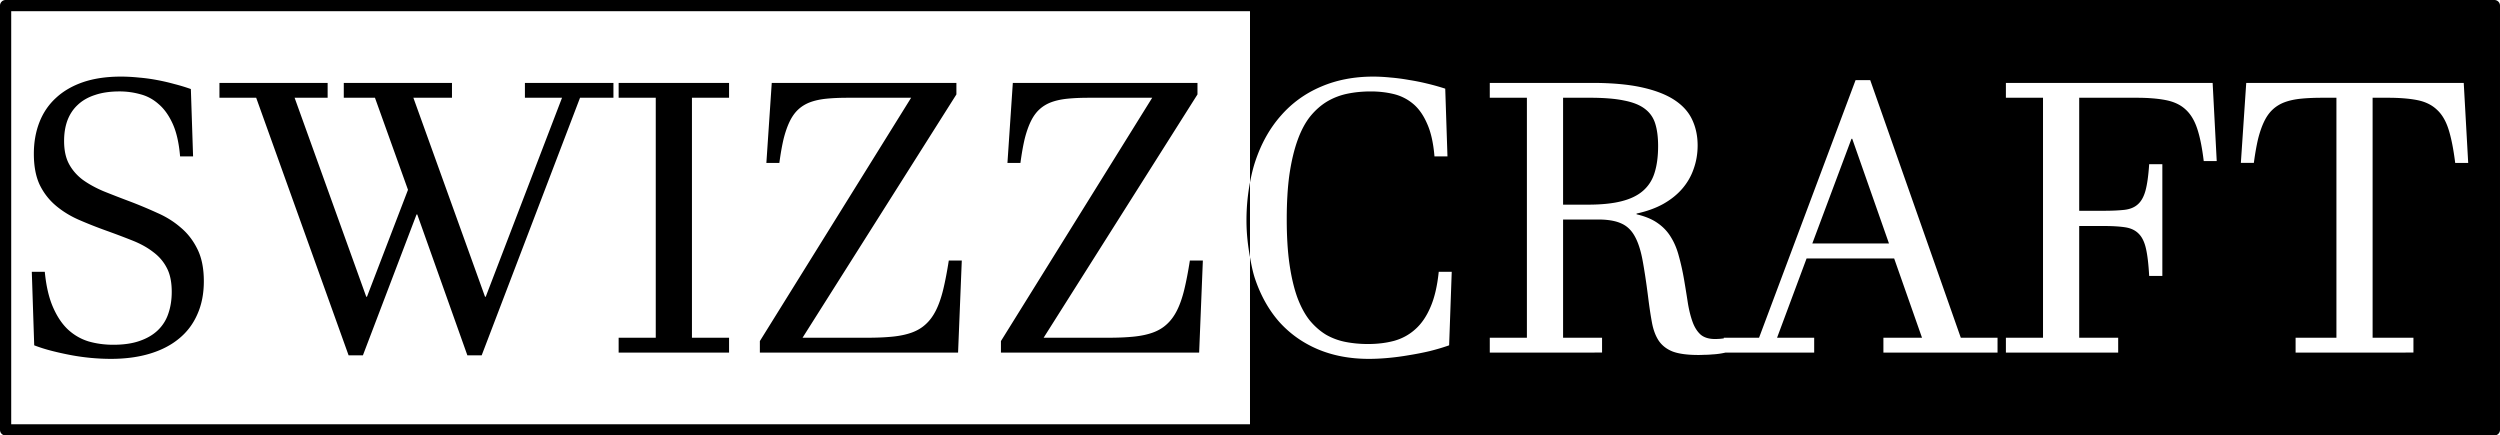
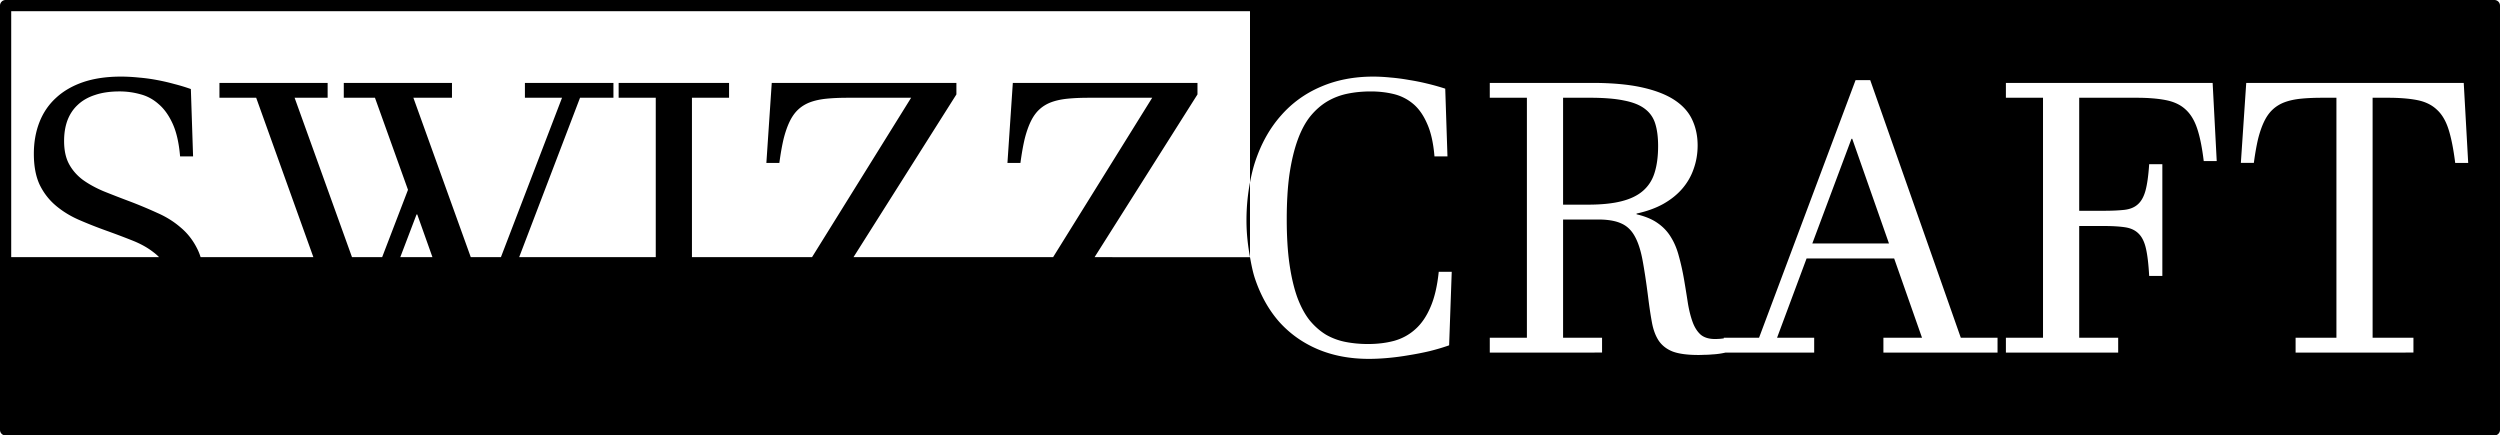
<svg xmlns="http://www.w3.org/2000/svg" xmlns:ns1="http://www.inkscape.org/namespaces/inkscape" xmlns:ns2="http://sodipodi.sourceforge.net/DTD/sodipodi-0.dtd" width="407.686mm" height="71.016mm" viewBox="0 0 407.686 71.016" version="1.1" id="svg1" xml:space="preserve" ns1:version="1.3 (0e150ed6c4, 2023-07-21)" ns2:docname="Swizzcraft-logo3.svg">
  <ns2:namedview id="namedview1" pagecolor="#505050" bordercolor="#ffffff" borderopacity="1" ns1:showpageshadow="0" ns1:pageopacity="0" ns1:pagecheckerboard="1" ns1:deskcolor="#d1d1d1" ns1:document-units="mm" ns1:zoom="0.48567463" ns1:cx="690.7917" ns1:cy="309.87824" ns1:window-width="1920" ns1:window-height="1009" ns1:window-x="-8" ns1:window-y="-8" ns1:window-maximized="1" ns1:current-layer="layer1" />
  <defs id="defs1" />
  <g ns1:label="Layer 1" ns1:groupmode="layer" id="layer1" transform="translate(14.914,-25.865)">
-     <path id="path3" style="color:#000000;fill:#000000;fill-opacity:1;stroke:none;stroke-width:2.3;stroke-linecap:round;stroke-linejoin:round;stroke-dasharray:none;stroke-opacity:1;paint-order:markers stroke fill" d="m -14,25.865 a 0.915,0.915 0 0 0 -0.914,0.916 v 69.185 a 0.915,0.915 0 0 0 0.914,0.914 h 202.929 202.012 0.916 a 0.915,0.915 0 0 0 0.914,-0.914 V 26.781 a 0.915,0.915 0 0 0 -0.914,-0.916 z m 0.914,1.83 H 188.929 v 27.916 c 0.229,-1.207 0.506,-2.379 0.877,-3.485 0.968,-2.885 2.35,-5.347 4.146,-7.385 1.796,-2.058 3.965,-3.632 6.507,-4.721 2.562,-1.11 5.417,-1.664 8.565,-1.664 0.888,0 1.826,0.051 2.815,0.151 0.989,0.081 1.987,0.212 2.996,0.393 1.029,0.161 2.038,0.364 3.027,0.606 1.009,0.242 1.977,0.514 2.905,0.817 l 0.363,11.046 h -2.119 c -0.182,-2.199 -0.585,-3.985 -1.21,-5.357 -0.605,-1.392 -1.372,-2.471 -2.3,-3.238 -0.928,-0.767 -1.977,-1.292 -3.148,-1.574 -1.17,-0.282 -2.411,-0.424 -3.722,-0.424 -1.332,0 -2.593,0.121 -3.783,0.363 -1.19,0.242 -2.3,0.666 -3.329,1.271 -1.009,0.605 -1.927,1.412 -2.754,2.421 -0.807,1.009 -1.493,2.29 -2.058,3.844 -0.565,1.554 -1.009,3.399 -1.332,5.538 -0.303,2.119 -0.454,4.59 -0.454,7.415 0,2.804 0.151,5.256 0.454,7.354 0.303,2.078 0.726,3.874 1.271,5.387 0.565,1.513 1.241,2.764 2.028,3.753 0.807,0.968 1.694,1.745 2.663,2.33 0.989,0.565 2.058,0.958 3.208,1.18 1.15,0.222 2.361,0.333 3.632,0.333 1.533,0 2.946,-0.172 4.237,-0.515 1.311,-0.363 2.462,-0.989 3.45,-1.876 1.009,-0.888 1.836,-2.088 2.482,-3.601 0.666,-1.513 1.12,-3.44 1.362,-5.781 h 2.119 l -0.424,11.985 c -0.968,0.343 -2.018,0.655 -3.148,0.938 -1.11,0.262 -2.239,0.485 -3.389,0.666 -1.15,0.202 -2.29,0.353 -3.42,0.454 -1.11,0.101 -2.149,0.151 -3.117,0.151 -3.087,0 -5.871,-0.525 -8.353,-1.574 -2.462,-1.049 -4.56,-2.542 -6.295,-4.479 -1.715,-1.957 -3.037,-4.328 -3.965,-7.112 -0.35,-1.072 -0.572,-2.244 -0.787,-3.42 v 27.249 H -13.086 Z M 188.929,67.804 V 55.611 c -0.368,1.942 -0.575,3.998 -0.575,6.2 0,2.146 0.232,4.113 0.575,5.992 z M 4.8,38.357 c -2.34,0 -4.398,0.303 -6.174,0.908 -1.755,0.605 -3.228,1.463 -4.419,2.572 -1.19,1.09 -2.088,2.411 -2.693,3.965 -0.605,1.554 -0.908,3.269 -0.908,5.145 0,1.997 0.312,3.672 0.938,5.024 0.646,1.332 1.513,2.461 2.603,3.389 1.09,0.928 2.34,1.705 3.753,2.331 1.433,0.625 2.936,1.22 4.509,1.785 1.574,0.565 3.016,1.11 4.328,1.635 1.311,0.525 2.431,1.15 3.359,1.876 0.948,0.706 1.685,1.573 2.209,2.602 0.525,1.009 0.787,2.3 0.787,3.874 0,1.271 -0.181,2.441 -0.545,3.51 -0.343,1.049 -0.908,1.957 -1.695,2.724 -0.767,0.747 -1.755,1.332 -2.966,1.755 -1.19,0.424 -2.633,0.636 -4.328,0.636 -1.412,0 -2.754,-0.181 -4.025,-0.545 -1.251,-0.383 -2.371,-1.029 -3.359,-1.937 -0.968,-0.908 -1.786,-2.129 -2.452,-3.662 -0.666,-1.533 -1.11,-3.45 -1.332,-5.75 h -2.118 l 0.393,11.985 c 0.888,0.343 1.846,0.646 2.875,0.908 1.029,0.262 2.078,0.494 3.148,0.696 1.09,0.202 2.179,0.353 3.269,0.454 1.11,0.101 2.179,0.151 3.208,0.151 2.361,0 4.479,-0.283 6.355,-0.848 1.876,-0.565 3.46,-1.382 4.752,-2.452 1.311,-1.069 2.31,-2.391 2.996,-3.965 0.706,-1.574 1.059,-3.369 1.059,-5.387 0,-2.078 -0.343,-3.814 -1.029,-5.206 -0.686,-1.412 -1.593,-2.593 -2.723,-3.541 -1.11,-0.968 -2.381,-1.765 -3.814,-2.391 -1.412,-0.646 -2.855,-1.251 -4.327,-1.816 -1.614,-0.605 -3.098,-1.181 -4.449,-1.725 -1.332,-0.565 -2.481,-1.2 -3.45,-1.906 -0.948,-0.726 -1.685,-1.584 -2.209,-2.572 -0.525,-0.989 -0.787,-2.23 -0.787,-3.723 0,-1.251 0.181,-2.37 0.545,-3.359 0.383,-1.009 0.948,-1.856 1.695,-2.542 0.747,-0.706 1.684,-1.241 2.814,-1.604 1.13,-0.383 2.462,-0.575 3.995,-0.575 1.15,0 2.27,0.152 3.359,0.454 1.11,0.282 2.108,0.817 2.996,1.604 0.908,0.767 1.675,1.836 2.3,3.208 0.625,1.372 1.029,3.147 1.21,5.326 h 2.119 L 16.21,40.385 C 15.363,40.082 14.465,39.81 13.517,39.568 12.568,39.305 11.6,39.083 10.611,38.901 9.643,38.72 8.664,38.589 7.676,38.508 6.687,38.407 5.728,38.357 4.8,38.357 Z M 287.682,38.932 h 2.391 l 14.769,42.007 h 5.992 v 2.422 h -18.612 v -2.422 h 6.295 l -4.54,-12.923 h -14.284 l -4.812,12.923 h 6.053 v 2.422 h -14.446 c -0.301,0.067 -0.613,0.13 -0.959,0.181 -0.404,0.06 -0.817,0.101 -1.241,0.121 -0.404,0.04 -0.807,0.06 -1.211,0.06 -0.383,0.02 -0.726,0.03 -1.029,0.03 -1.755,0 -3.137,-0.181 -4.146,-0.545 -0.989,-0.383 -1.755,-0.969 -2.3,-1.755 -0.525,-0.787 -0.898,-1.775 -1.12,-2.966 -0.222,-1.19 -0.434,-2.603 -0.636,-4.237 -0.303,-2.381 -0.605,-4.378 -0.908,-5.992 -0.303,-1.614 -0.726,-2.906 -1.271,-3.874 -0.545,-0.989 -1.281,-1.685 -2.209,-2.088 -0.928,-0.424 -2.189,-0.636 -3.783,-0.636 h -5.69 v 19.278 h 6.356 v 2.422 H 228.031 v -2.422 h 6.053 v -39.132 h -6.053 v -2.422 h 16.675 c 3.208,0 5.912,0.242 8.111,0.727 2.199,0.484 3.974,1.17 5.326,2.058 1.352,0.888 2.321,1.967 2.906,3.239 0.585,1.251 0.877,2.643 0.877,4.176 0,1.332 -0.212,2.593 -0.636,3.783 -0.404,1.19 -1.019,2.27 -1.846,3.238 -0.827,0.968 -1.867,1.806 -3.118,2.512 -1.231,0.686 -2.683,1.21 -4.358,1.574 v 0.121 c 1.392,0.323 2.532,0.797 3.42,1.422 0.908,0.625 1.634,1.392 2.179,2.3 0.565,0.908 0.999,1.947 1.301,3.117 0.323,1.15 0.605,2.421 0.847,3.813 0.242,1.433 0.454,2.744 0.636,3.935 0.202,1.17 0.464,2.189 0.787,3.057 0.323,0.847 0.757,1.513 1.302,1.997 0.565,0.464 1.341,0.696 2.33,0.696 0.182,0 0.434,-0.01 0.757,-0.03 0.204,-0.012 0.441,-0.046 0.666,-0.072 v -0.11 h 5.75 z M 20.871,39.386 v 2.422 h 5.992 l 15.072,42.007 h 2.33 l 8.746,-22.971 h 0.121 l 8.171,22.971 h 2.331 l 16.04,-42.007 h 5.448 v -2.422 h -14.436 v 2.422 h 6.053 l -12.439,32.443 h -0.121 L 52.497,41.807 h 6.295 v -2.422 h -17.644 v 2.422 h 5.084 l 5.387,15.011 -6.688,17.432 h -0.121 l -11.682,-32.443 h 5.387 v -2.422 z m 65.099,0 v 2.422 h 6.053 v 39.131 h -6.053 v 2.422 h 18.007 v -2.422 h -6.053 v -39.131 h 6.053 v -2.422 z m 24.968,0 -0.877,13.044 h 2.118 c 0.202,-1.513 0.434,-2.824 0.696,-3.934 0.282,-1.11 0.616,-2.058 0.999,-2.845 0.383,-0.787 0.847,-1.432 1.392,-1.937 0.545,-0.504 1.19,-0.898 1.937,-1.18 0.767,-0.282 1.655,-0.474 2.663,-0.575 1.009,-0.101 2.169,-0.151 3.48,-0.151 h 10.32 l -24.666,39.677 v 1.876 h 32.323 l 0.605,-15.011 h -2.119 c -0.282,1.816 -0.585,3.39 -0.908,4.721 -0.323,1.332 -0.716,2.462 -1.18,3.39 -0.464,0.928 -1.019,1.685 -1.665,2.27 -0.625,0.585 -1.382,1.039 -2.27,1.362 -0.888,0.323 -1.927,0.545 -3.117,0.666 -1.19,0.121 -2.573,0.181 -4.147,0.181 H 115.961 L 141.051,41.262 v -1.876 z m 39.313,0 -0.877,13.044 h 2.119 c 0.202,-1.513 0.434,-2.824 0.696,-3.934 0.282,-1.11 0.615,-2.058 0.998,-2.845 0.383,-0.787 0.847,-1.432 1.392,-1.937 0.545,-0.504 1.19,-0.898 1.937,-1.18 0.767,-0.282 1.655,-0.474 2.663,-0.575 1.009,-0.101 2.169,-0.151 3.48,-0.151 h 10.32 l -24.666,39.677 v 1.876 h 32.323 l 0.605,-15.011 h -2.118 c -0.282,1.816 -0.585,3.39 -0.908,4.721 -0.323,1.332 -0.716,2.462 -1.18,3.39 -0.464,0.928 -1.019,1.685 -1.665,2.27 -0.625,0.585 -1.382,1.039 -2.27,1.362 -0.888,0.323 -1.927,0.545 -3.117,0.666 -1.19,0.121 -2.573,0.181 -4.147,0.181 H 155.275 L 180.364,41.262 v -1.876 z m 161.945,0 h 33.714 l 0.666,12.741 h -2.119 c -0.262,-2.179 -0.615,-3.934 -1.059,-5.266 -0.444,-1.352 -1.079,-2.401 -1.906,-3.148 -0.807,-0.747 -1.866,-1.251 -3.178,-1.513 -1.291,-0.262 -2.915,-0.393 -4.873,-0.393 h -9.291 v 18.431 h 3.965 c 1.352,0 2.482,-0.051 3.389,-0.151 0.908,-0.101 1.634,-0.393 2.179,-0.877 0.565,-0.484 0.989,-1.231 1.271,-2.24 0.282,-1.029 0.484,-2.472 0.605,-4.328 h 2.149 v 18.219 h -2.149 c -0.101,-1.876 -0.273,-3.349 -0.515,-4.418 -0.242,-1.09 -0.636,-1.907 -1.18,-2.452 -0.545,-0.565 -1.281,-0.918 -2.209,-1.059 -0.908,-0.141 -2.088,-0.212 -3.541,-0.212 h -3.965 v 18.219 h 6.356 v 2.422 h -18.31 v -2.422 h 6.053 V 41.807 H 312.196 Z m 39.192,0 h 35.47 l 0.727,13.044 h -2.119 c -0.282,-2.26 -0.645,-4.086 -1.089,-5.478 -0.444,-1.392 -1.08,-2.462 -1.907,-3.208 -0.807,-0.767 -1.856,-1.281 -3.148,-1.544 -1.291,-0.262 -2.915,-0.393 -4.873,-0.393 h -2.451 v 39.131 h 6.658 v 2.422 H 359.439 v -2.422 h 6.658 v -39.131 h -2.3 c -1.311,0 -2.472,0.05 -3.48,0.151 -1.009,0.101 -1.896,0.293 -2.663,0.575 -0.747,0.282 -1.393,0.676 -1.937,1.18 -0.545,0.504 -1.009,1.15 -1.392,1.937 -0.383,0.787 -0.716,1.736 -0.998,2.845 -0.262,1.11 -0.494,2.421 -0.696,3.934 h -2.119 z m -111.404,2.422 v 17.432 h 4.025 c 2.179,0 3.995,-0.181 5.448,-0.545 1.473,-0.363 2.653,-0.928 3.541,-1.695 0.908,-0.787 1.544,-1.775 1.907,-2.966 0.383,-1.211 0.575,-2.663 0.575,-4.358 0,-1.412 -0.152,-2.613 -0.454,-3.602 -0.303,-1.009 -0.868,-1.826 -1.695,-2.451 -0.807,-0.625 -1.937,-1.08 -3.389,-1.362 -1.433,-0.303 -3.299,-0.454 -5.599,-0.454 z m 47.031,6.688 -6.386,17.069 h 12.499 l -5.992,-17.069 z" />
+     <path id="path3" style="color:#000000;fill:#000000;fill-opacity:1;stroke:none;stroke-width:2.3;stroke-linecap:round;stroke-linejoin:round;stroke-dasharray:none;stroke-opacity:1;paint-order:markers stroke fill" d="m -14,25.865 a 0.915,0.915 0 0 0 -0.914,0.916 v 69.185 a 0.915,0.915 0 0 0 0.914,0.914 h 202.929 202.012 0.916 a 0.915,0.915 0 0 0 0.914,-0.914 V 26.781 a 0.915,0.915 0 0 0 -0.914,-0.916 z m 0.914,1.83 H 188.929 v 27.916 c 0.229,-1.207 0.506,-2.379 0.877,-3.485 0.968,-2.885 2.35,-5.347 4.146,-7.385 1.796,-2.058 3.965,-3.632 6.507,-4.721 2.562,-1.11 5.417,-1.664 8.565,-1.664 0.888,0 1.826,0.051 2.815,0.151 0.989,0.081 1.987,0.212 2.996,0.393 1.029,0.161 2.038,0.364 3.027,0.606 1.009,0.242 1.977,0.514 2.905,0.817 l 0.363,11.046 h -2.119 c -0.182,-2.199 -0.585,-3.985 -1.21,-5.357 -0.605,-1.392 -1.372,-2.471 -2.3,-3.238 -0.928,-0.767 -1.977,-1.292 -3.148,-1.574 -1.17,-0.282 -2.411,-0.424 -3.722,-0.424 -1.332,0 -2.593,0.121 -3.783,0.363 -1.19,0.242 -2.3,0.666 -3.329,1.271 -1.009,0.605 -1.927,1.412 -2.754,2.421 -0.807,1.009 -1.493,2.29 -2.058,3.844 -0.565,1.554 -1.009,3.399 -1.332,5.538 -0.303,2.119 -0.454,4.59 -0.454,7.415 0,2.804 0.151,5.256 0.454,7.354 0.303,2.078 0.726,3.874 1.271,5.387 0.565,1.513 1.241,2.764 2.028,3.753 0.807,0.968 1.694,1.745 2.663,2.33 0.989,0.565 2.058,0.958 3.208,1.18 1.15,0.222 2.361,0.333 3.632,0.333 1.533,0 2.946,-0.172 4.237,-0.515 1.311,-0.363 2.462,-0.989 3.45,-1.876 1.009,-0.888 1.836,-2.088 2.482,-3.601 0.666,-1.513 1.12,-3.44 1.362,-5.781 h 2.119 l -0.424,11.985 c -0.968,0.343 -2.018,0.655 -3.148,0.938 -1.11,0.262 -2.239,0.485 -3.389,0.666 -1.15,0.202 -2.29,0.353 -3.42,0.454 -1.11,0.101 -2.149,0.151 -3.117,0.151 -3.087,0 -5.871,-0.525 -8.353,-1.574 -2.462,-1.049 -4.56,-2.542 -6.295,-4.479 -1.715,-1.957 -3.037,-4.328 -3.965,-7.112 -0.35,-1.072 -0.572,-2.244 -0.787,-3.42 H -13.086 Z M 188.929,67.804 V 55.611 c -0.368,1.942 -0.575,3.998 -0.575,6.2 0,2.146 0.232,4.113 0.575,5.992 z M 4.8,38.357 c -2.34,0 -4.398,0.303 -6.174,0.908 -1.755,0.605 -3.228,1.463 -4.419,2.572 -1.19,1.09 -2.088,2.411 -2.693,3.965 -0.605,1.554 -0.908,3.269 -0.908,5.145 0,1.997 0.312,3.672 0.938,5.024 0.646,1.332 1.513,2.461 2.603,3.389 1.09,0.928 2.34,1.705 3.753,2.331 1.433,0.625 2.936,1.22 4.509,1.785 1.574,0.565 3.016,1.11 4.328,1.635 1.311,0.525 2.431,1.15 3.359,1.876 0.948,0.706 1.685,1.573 2.209,2.602 0.525,1.009 0.787,2.3 0.787,3.874 0,1.271 -0.181,2.441 -0.545,3.51 -0.343,1.049 -0.908,1.957 -1.695,2.724 -0.767,0.747 -1.755,1.332 -2.966,1.755 -1.19,0.424 -2.633,0.636 -4.328,0.636 -1.412,0 -2.754,-0.181 -4.025,-0.545 -1.251,-0.383 -2.371,-1.029 -3.359,-1.937 -0.968,-0.908 -1.786,-2.129 -2.452,-3.662 -0.666,-1.533 -1.11,-3.45 -1.332,-5.75 h -2.118 l 0.393,11.985 c 0.888,0.343 1.846,0.646 2.875,0.908 1.029,0.262 2.078,0.494 3.148,0.696 1.09,0.202 2.179,0.353 3.269,0.454 1.11,0.101 2.179,0.151 3.208,0.151 2.361,0 4.479,-0.283 6.355,-0.848 1.876,-0.565 3.46,-1.382 4.752,-2.452 1.311,-1.069 2.31,-2.391 2.996,-3.965 0.706,-1.574 1.059,-3.369 1.059,-5.387 0,-2.078 -0.343,-3.814 -1.029,-5.206 -0.686,-1.412 -1.593,-2.593 -2.723,-3.541 -1.11,-0.968 -2.381,-1.765 -3.814,-2.391 -1.412,-0.646 -2.855,-1.251 -4.327,-1.816 -1.614,-0.605 -3.098,-1.181 -4.449,-1.725 -1.332,-0.565 -2.481,-1.2 -3.45,-1.906 -0.948,-0.726 -1.685,-1.584 -2.209,-2.572 -0.525,-0.989 -0.787,-2.23 -0.787,-3.723 0,-1.251 0.181,-2.37 0.545,-3.359 0.383,-1.009 0.948,-1.856 1.695,-2.542 0.747,-0.706 1.684,-1.241 2.814,-1.604 1.13,-0.383 2.462,-0.575 3.995,-0.575 1.15,0 2.27,0.152 3.359,0.454 1.11,0.282 2.108,0.817 2.996,1.604 0.908,0.767 1.675,1.836 2.3,3.208 0.625,1.372 1.029,3.147 1.21,5.326 h 2.119 L 16.21,40.385 C 15.363,40.082 14.465,39.81 13.517,39.568 12.568,39.305 11.6,39.083 10.611,38.901 9.643,38.72 8.664,38.589 7.676,38.508 6.687,38.407 5.728,38.357 4.8,38.357 Z M 287.682,38.932 h 2.391 l 14.769,42.007 h 5.992 v 2.422 h -18.612 v -2.422 h 6.295 l -4.54,-12.923 h -14.284 l -4.812,12.923 h 6.053 v 2.422 h -14.446 c -0.301,0.067 -0.613,0.13 -0.959,0.181 -0.404,0.06 -0.817,0.101 -1.241,0.121 -0.404,0.04 -0.807,0.06 -1.211,0.06 -0.383,0.02 -0.726,0.03 -1.029,0.03 -1.755,0 -3.137,-0.181 -4.146,-0.545 -0.989,-0.383 -1.755,-0.969 -2.3,-1.755 -0.525,-0.787 -0.898,-1.775 -1.12,-2.966 -0.222,-1.19 -0.434,-2.603 -0.636,-4.237 -0.303,-2.381 -0.605,-4.378 -0.908,-5.992 -0.303,-1.614 -0.726,-2.906 -1.271,-3.874 -0.545,-0.989 -1.281,-1.685 -2.209,-2.088 -0.928,-0.424 -2.189,-0.636 -3.783,-0.636 h -5.69 v 19.278 h 6.356 v 2.422 H 228.031 v -2.422 h 6.053 v -39.132 h -6.053 v -2.422 h 16.675 c 3.208,0 5.912,0.242 8.111,0.727 2.199,0.484 3.974,1.17 5.326,2.058 1.352,0.888 2.321,1.967 2.906,3.239 0.585,1.251 0.877,2.643 0.877,4.176 0,1.332 -0.212,2.593 -0.636,3.783 -0.404,1.19 -1.019,2.27 -1.846,3.238 -0.827,0.968 -1.867,1.806 -3.118,2.512 -1.231,0.686 -2.683,1.21 -4.358,1.574 v 0.121 c 1.392,0.323 2.532,0.797 3.42,1.422 0.908,0.625 1.634,1.392 2.179,2.3 0.565,0.908 0.999,1.947 1.301,3.117 0.323,1.15 0.605,2.421 0.847,3.813 0.242,1.433 0.454,2.744 0.636,3.935 0.202,1.17 0.464,2.189 0.787,3.057 0.323,0.847 0.757,1.513 1.302,1.997 0.565,0.464 1.341,0.696 2.33,0.696 0.182,0 0.434,-0.01 0.757,-0.03 0.204,-0.012 0.441,-0.046 0.666,-0.072 v -0.11 h 5.75 z M 20.871,39.386 v 2.422 h 5.992 l 15.072,42.007 h 2.33 l 8.746,-22.971 h 0.121 l 8.171,22.971 h 2.331 l 16.04,-42.007 h 5.448 v -2.422 h -14.436 v 2.422 h 6.053 l -12.439,32.443 h -0.121 L 52.497,41.807 h 6.295 v -2.422 h -17.644 v 2.422 h 5.084 l 5.387,15.011 -6.688,17.432 h -0.121 l -11.682,-32.443 h 5.387 v -2.422 z m 65.099,0 v 2.422 h 6.053 v 39.131 h -6.053 v 2.422 h 18.007 v -2.422 h -6.053 v -39.131 h 6.053 v -2.422 z m 24.968,0 -0.877,13.044 h 2.118 c 0.202,-1.513 0.434,-2.824 0.696,-3.934 0.282,-1.11 0.616,-2.058 0.999,-2.845 0.383,-0.787 0.847,-1.432 1.392,-1.937 0.545,-0.504 1.19,-0.898 1.937,-1.18 0.767,-0.282 1.655,-0.474 2.663,-0.575 1.009,-0.101 2.169,-0.151 3.48,-0.151 h 10.32 l -24.666,39.677 v 1.876 h 32.323 l 0.605,-15.011 h -2.119 c -0.282,1.816 -0.585,3.39 -0.908,4.721 -0.323,1.332 -0.716,2.462 -1.18,3.39 -0.464,0.928 -1.019,1.685 -1.665,2.27 -0.625,0.585 -1.382,1.039 -2.27,1.362 -0.888,0.323 -1.927,0.545 -3.117,0.666 -1.19,0.121 -2.573,0.181 -4.147,0.181 H 115.961 L 141.051,41.262 v -1.876 z m 39.313,0 -0.877,13.044 h 2.119 c 0.202,-1.513 0.434,-2.824 0.696,-3.934 0.282,-1.11 0.615,-2.058 0.998,-2.845 0.383,-0.787 0.847,-1.432 1.392,-1.937 0.545,-0.504 1.19,-0.898 1.937,-1.18 0.767,-0.282 1.655,-0.474 2.663,-0.575 1.009,-0.101 2.169,-0.151 3.48,-0.151 h 10.32 l -24.666,39.677 v 1.876 h 32.323 l 0.605,-15.011 h -2.118 c -0.282,1.816 -0.585,3.39 -0.908,4.721 -0.323,1.332 -0.716,2.462 -1.18,3.39 -0.464,0.928 -1.019,1.685 -1.665,2.27 -0.625,0.585 -1.382,1.039 -2.27,1.362 -0.888,0.323 -1.927,0.545 -3.117,0.666 -1.19,0.121 -2.573,0.181 -4.147,0.181 H 155.275 L 180.364,41.262 v -1.876 z m 161.945,0 h 33.714 l 0.666,12.741 h -2.119 c -0.262,-2.179 -0.615,-3.934 -1.059,-5.266 -0.444,-1.352 -1.079,-2.401 -1.906,-3.148 -0.807,-0.747 -1.866,-1.251 -3.178,-1.513 -1.291,-0.262 -2.915,-0.393 -4.873,-0.393 h -9.291 v 18.431 h 3.965 c 1.352,0 2.482,-0.051 3.389,-0.151 0.908,-0.101 1.634,-0.393 2.179,-0.877 0.565,-0.484 0.989,-1.231 1.271,-2.24 0.282,-1.029 0.484,-2.472 0.605,-4.328 h 2.149 v 18.219 h -2.149 c -0.101,-1.876 -0.273,-3.349 -0.515,-4.418 -0.242,-1.09 -0.636,-1.907 -1.18,-2.452 -0.545,-0.565 -1.281,-0.918 -2.209,-1.059 -0.908,-0.141 -2.088,-0.212 -3.541,-0.212 h -3.965 v 18.219 h 6.356 v 2.422 h -18.31 v -2.422 h 6.053 V 41.807 H 312.196 Z m 39.192,0 h 35.47 l 0.727,13.044 h -2.119 c -0.282,-2.26 -0.645,-4.086 -1.089,-5.478 -0.444,-1.392 -1.08,-2.462 -1.907,-3.208 -0.807,-0.767 -1.856,-1.281 -3.148,-1.544 -1.291,-0.262 -2.915,-0.393 -4.873,-0.393 h -2.451 v 39.131 h 6.658 v 2.422 H 359.439 v -2.422 h 6.658 v -39.131 h -2.3 c -1.311,0 -2.472,0.05 -3.48,0.151 -1.009,0.101 -1.896,0.293 -2.663,0.575 -0.747,0.282 -1.393,0.676 -1.937,1.18 -0.545,0.504 -1.009,1.15 -1.392,1.937 -0.383,0.787 -0.716,1.736 -0.998,2.845 -0.262,1.11 -0.494,2.421 -0.696,3.934 h -2.119 z m -111.404,2.422 v 17.432 h 4.025 c 2.179,0 3.995,-0.181 5.448,-0.545 1.473,-0.363 2.653,-0.928 3.541,-1.695 0.908,-0.787 1.544,-1.775 1.907,-2.966 0.383,-1.211 0.575,-2.663 0.575,-4.358 0,-1.412 -0.152,-2.613 -0.454,-3.602 -0.303,-1.009 -0.868,-1.826 -1.695,-2.451 -0.807,-0.625 -1.937,-1.08 -3.389,-1.362 -1.433,-0.303 -3.299,-0.454 -5.599,-0.454 z m 47.031,6.688 -6.386,17.069 h 12.499 l -5.992,-17.069 z" />
  </g>
</svg>